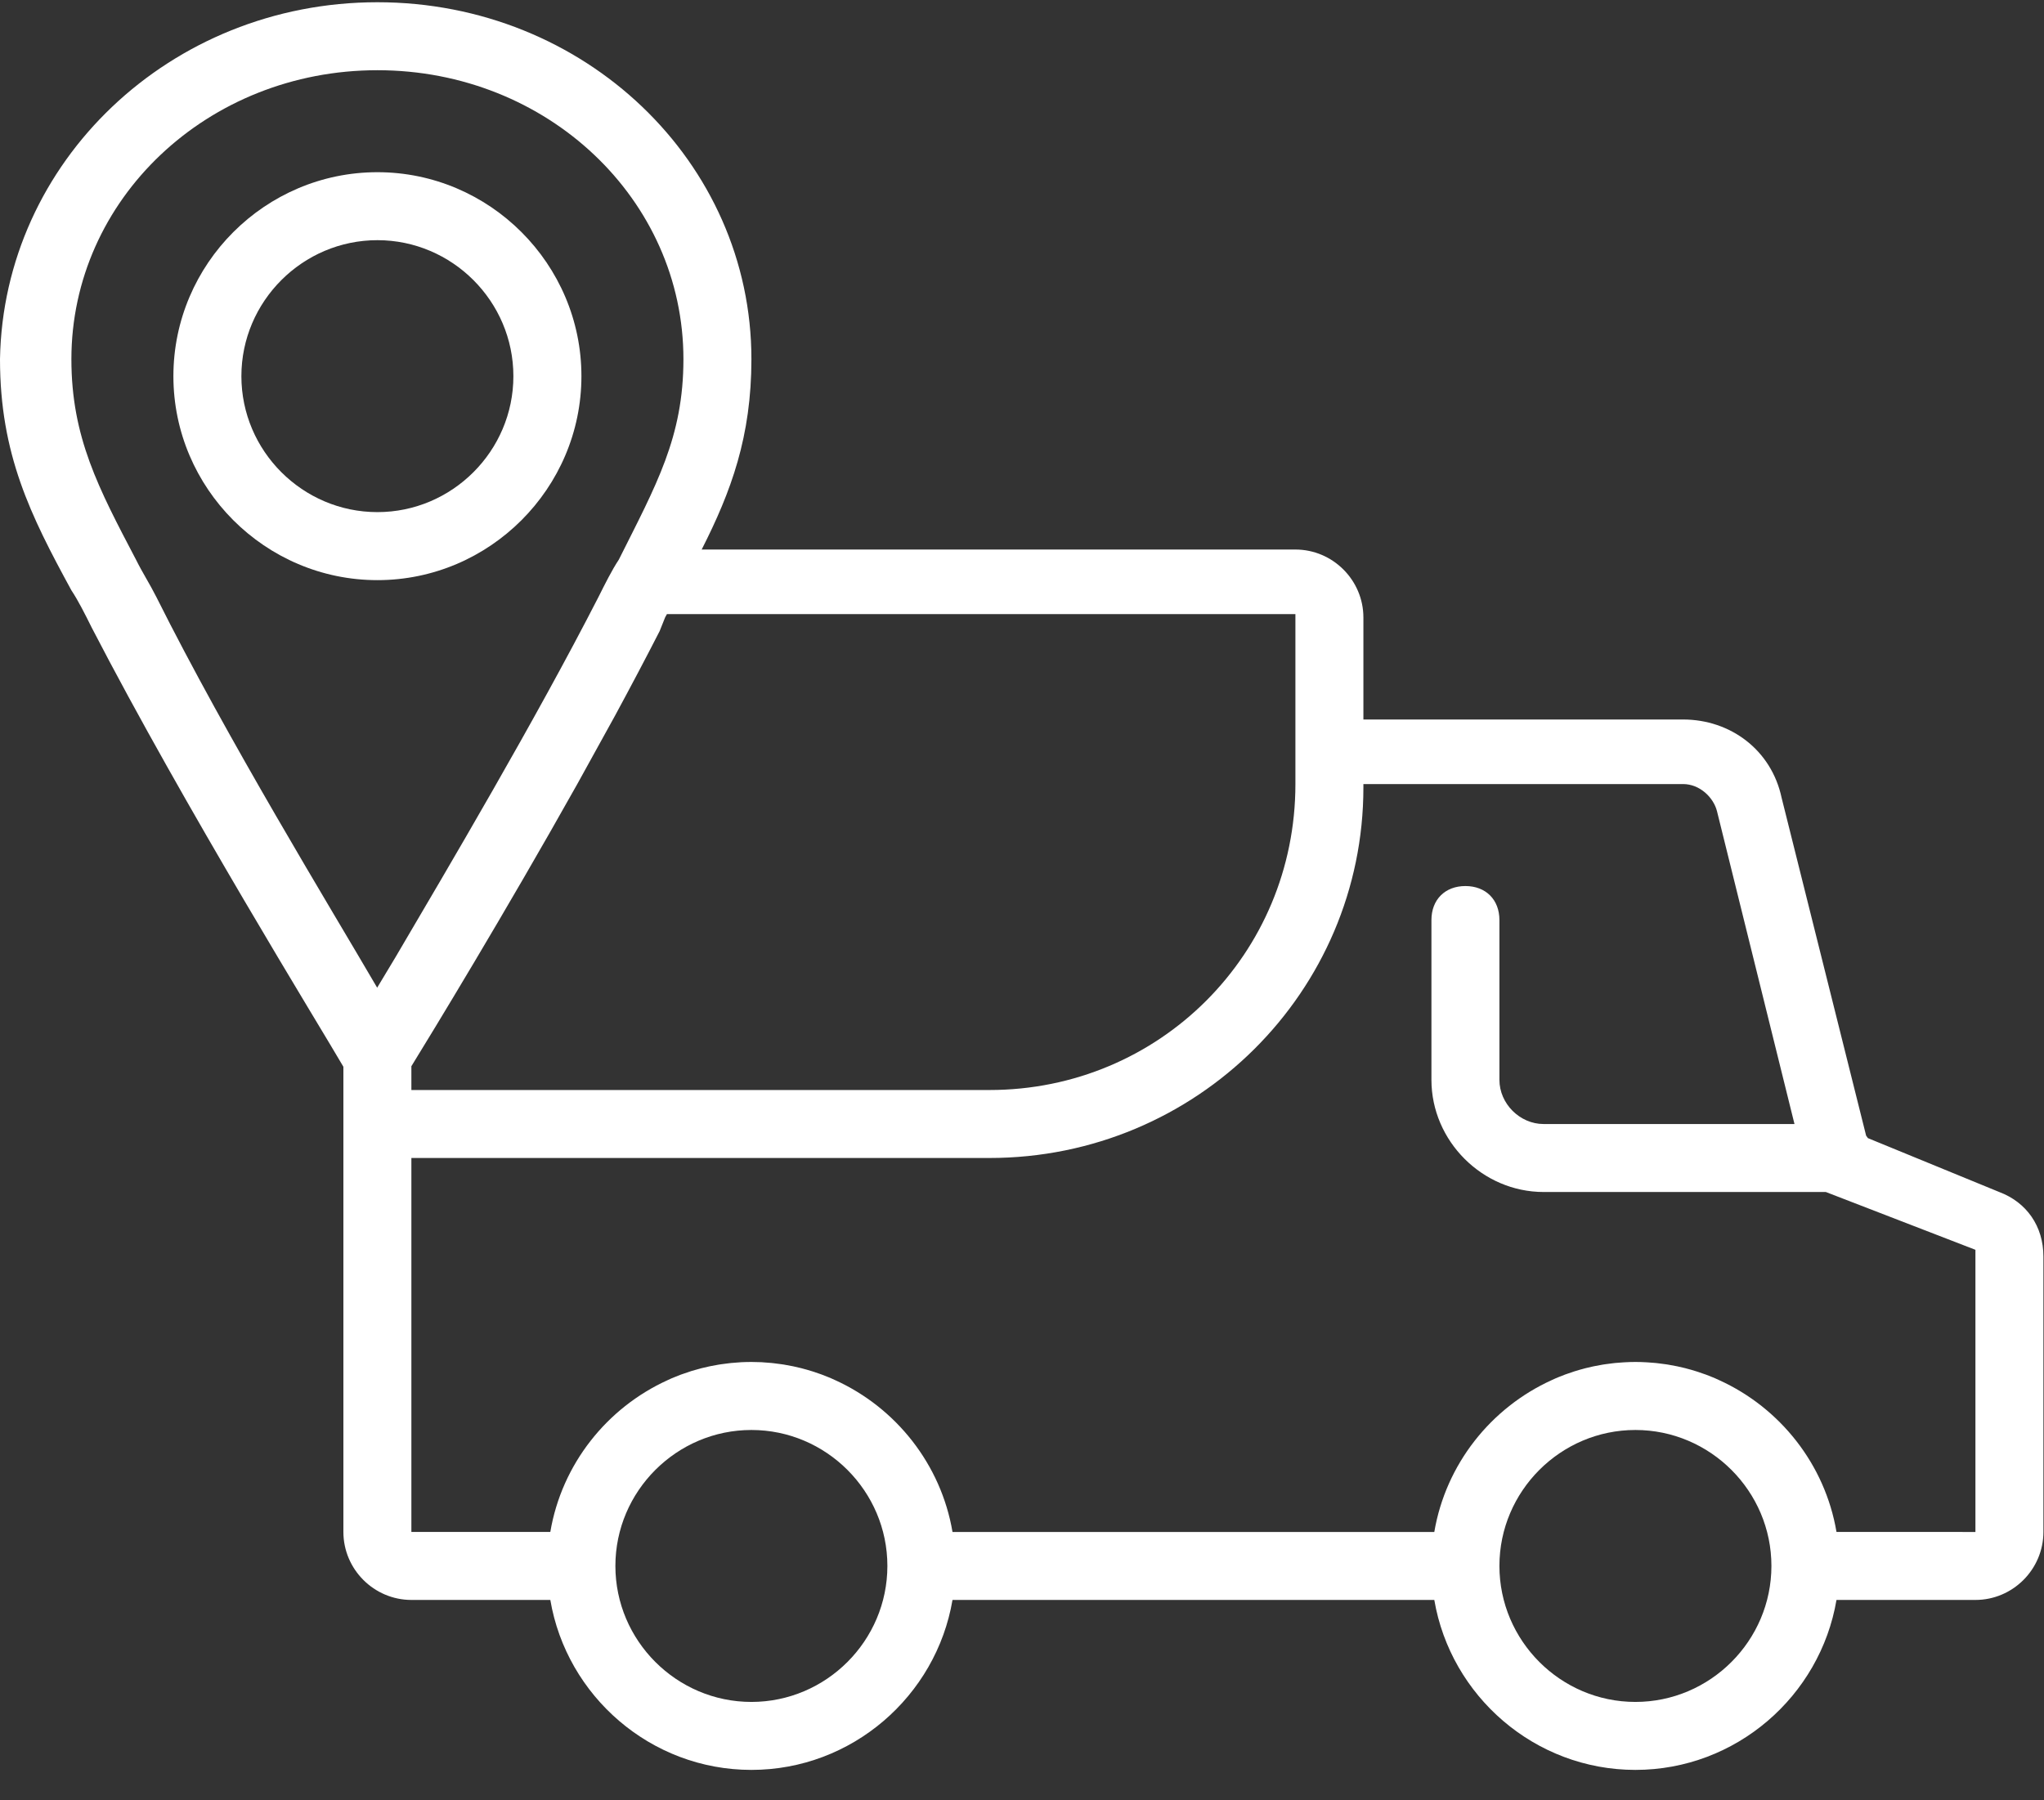
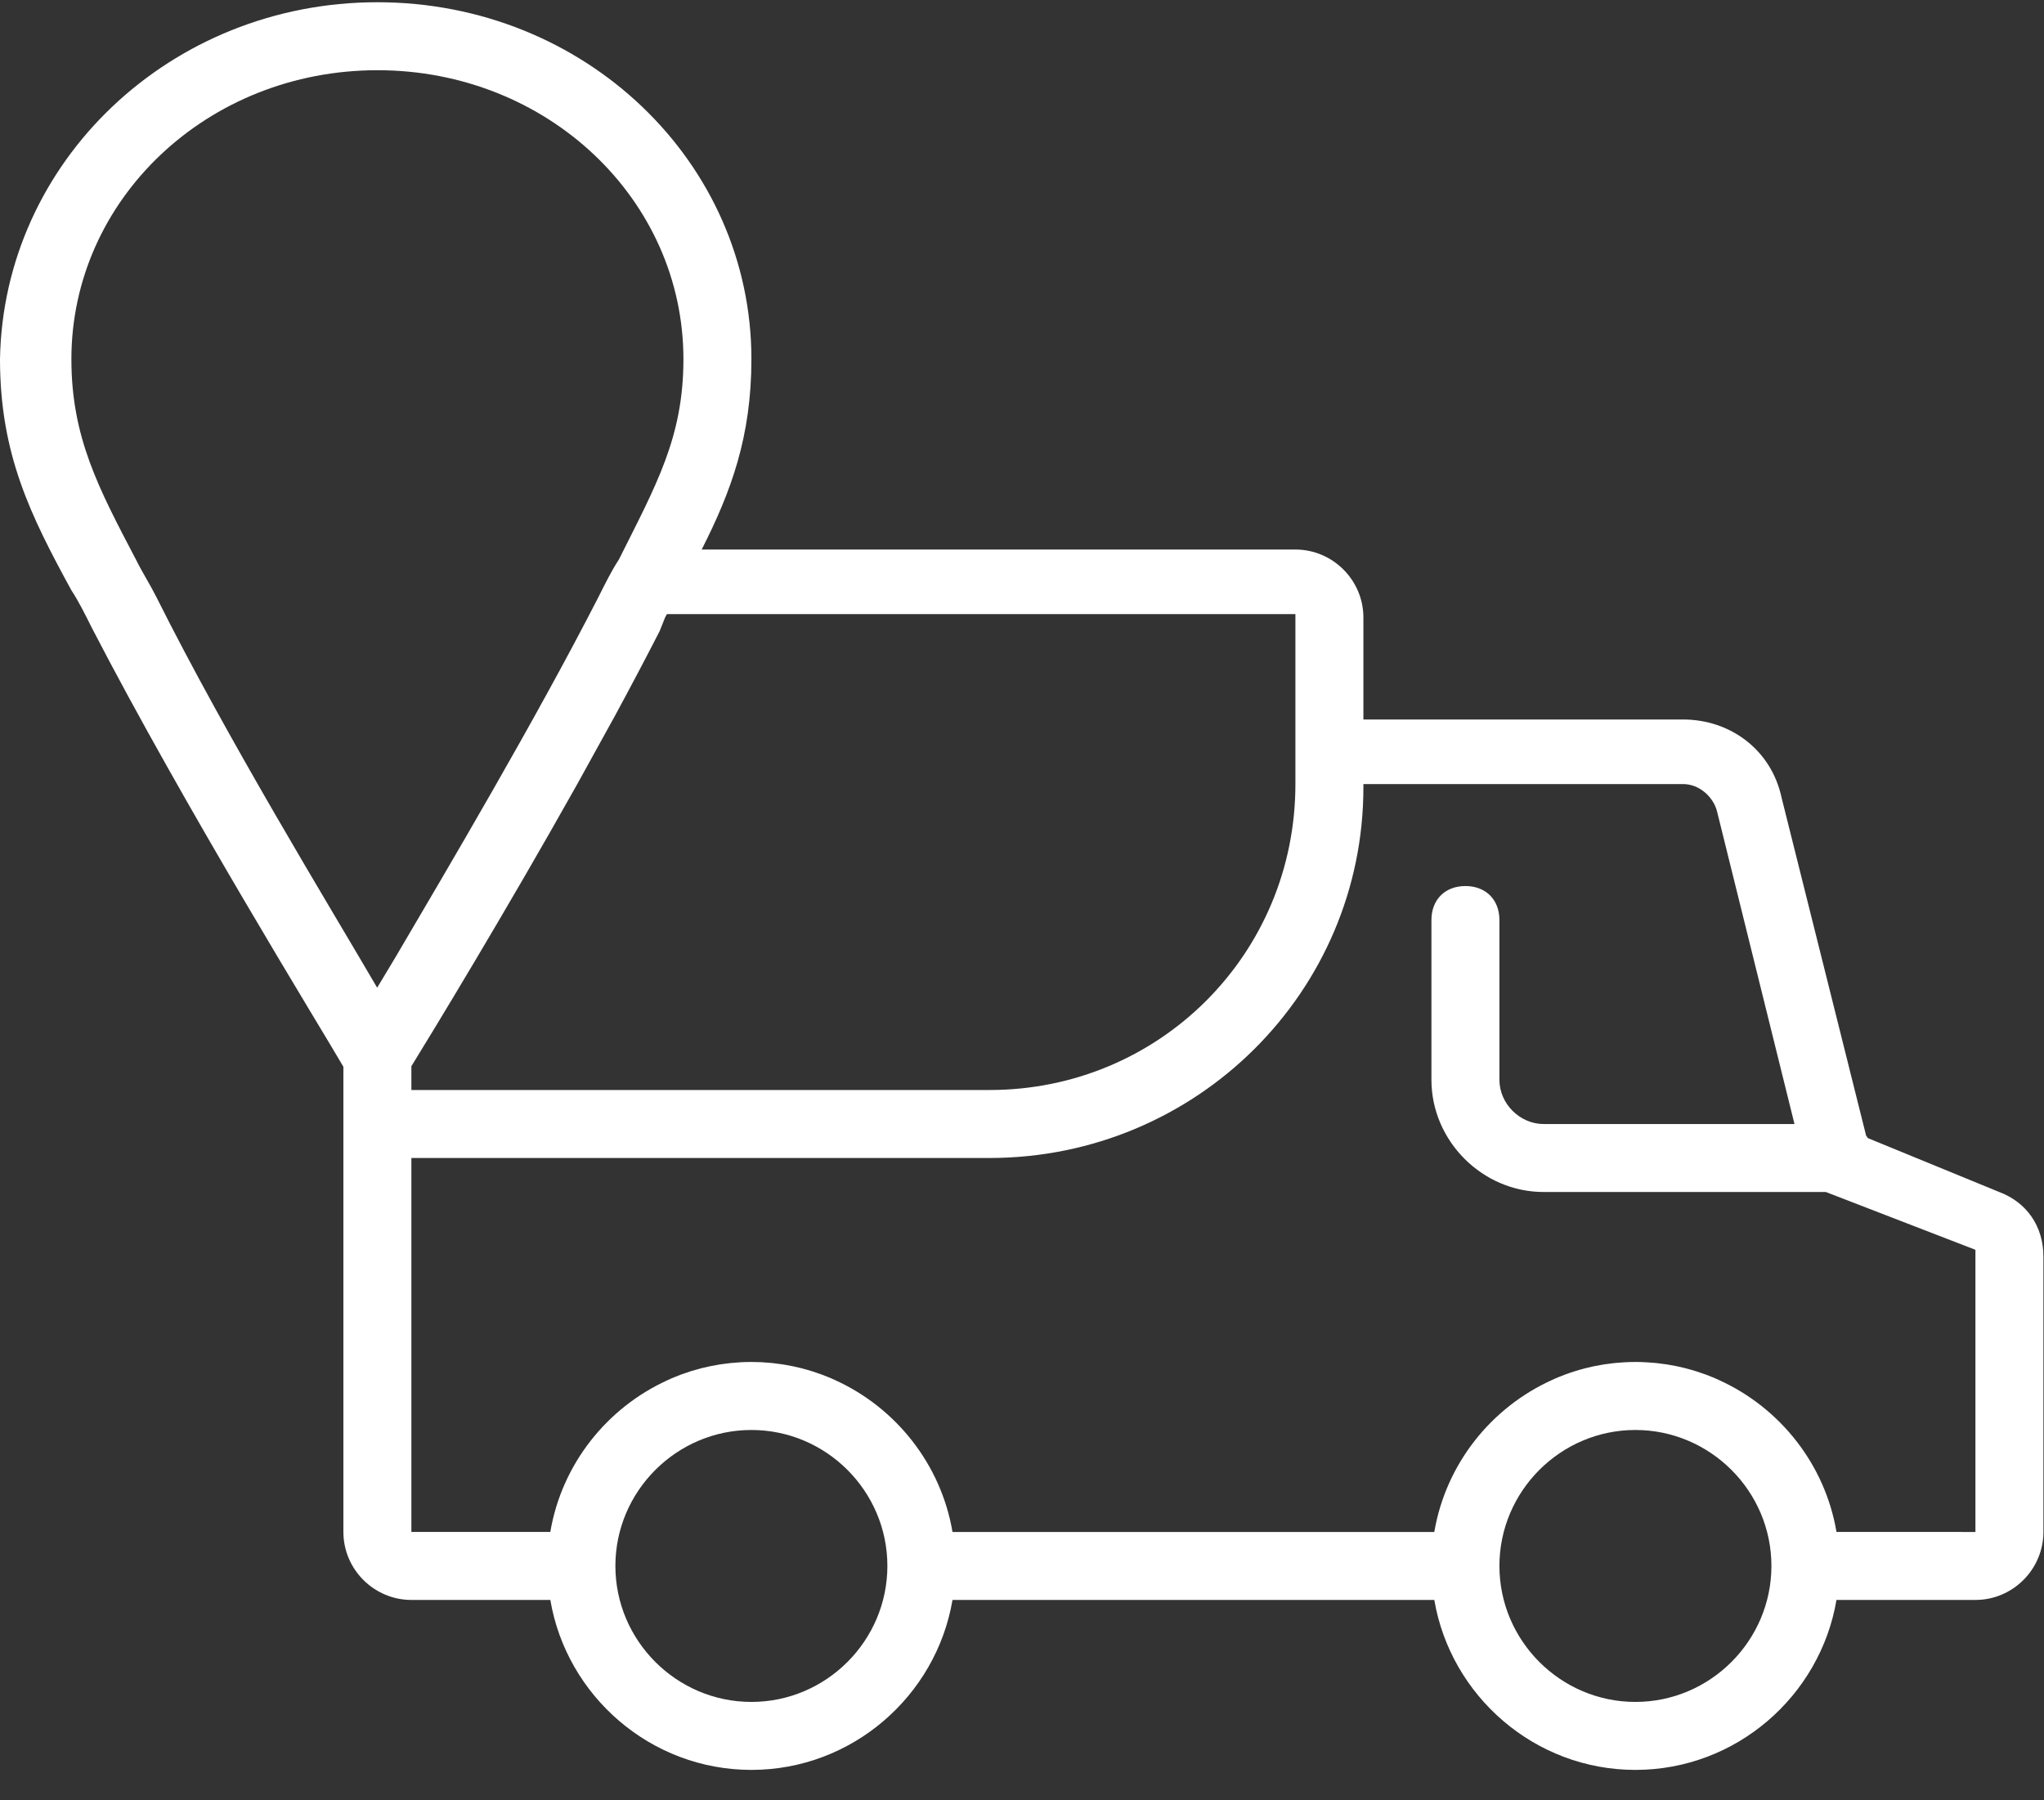
<svg xmlns="http://www.w3.org/2000/svg" width="42px" height="37px" viewBox="0 0 42 37" version="1.1">
  <rect x="0" y="0" width="42" height="37" fill="#333333" stroke="none" />
  <title>4</title>
  <desc>Created with Sketch.</desc>
  <g id="Page-1" stroke="none" stroke-width="1" fill="none" fill-rule="evenodd">
    <g id="main" transform="translate(-394, -2063)" fill="#FFFFFF" fill-rule="nonzero">
      <g id="Group-21" transform="translate(0, 1476)">
        <g id="Group-18" transform="translate(375, 566)">
          <g id="4" transform="translate(19, 21)">
-             <path d="M7.755,11.923 C10.06,11.923 11.947,10.036 11.947,7.731 C11.947,5.425 10.06,3.539 7.755,3.539 C5.449,3.539 3.563,5.425 3.563,7.731 C3.563,10.036 5.449,11.923 7.755,11.923 Z M7.755,4.936 C9.292,4.936 10.549,6.194 10.549,7.731 C10.549,9.268 9.292,10.525 7.755,10.525 C6.218,10.525 4.96,9.268 4.96,7.731 C4.96,6.194 6.218,4.936 7.755,4.936 Z" id="Shape" />
-             <path d="M41.08,24.498 L38.382,23.391 C38.371,23.374 38.358,23.357 38.345,23.34 L36.608,16.394 C36.399,15.416 35.56,14.787 34.582,14.787 L28.015,14.787 L28.015,12.691 C28.015,11.923 27.386,11.294 26.618,11.294 L14.418,11.294 C15.024,10.101 15.44,8.972 15.44,7.381 C15.44,3.329 12.017,0.046 7.755,0.046 C3.493,0.046 0.07,3.329 0,7.381 C0,9.338 0.629,10.595 1.467,12.132 C1.607,12.342 1.747,12.621 1.886,12.901 C3.799,16.598 6.584,21.11 7.056,21.924 L7.056,23.101 L7.056,31.484 C7.056,32.253 7.685,32.882 8.454,32.882 L11.308,32.882 C11.643,34.858 13.372,36.375 15.44,36.375 C17.507,36.375 19.237,34.858 19.572,32.882 L29.472,32.882 C29.808,34.858 31.537,36.375 33.604,36.375 C35.672,36.375 37.401,34.858 37.736,32.882 L40.591,32.882 C41.359,32.882 41.988,32.253 41.988,31.484 L41.988,25.825 C41.988,25.197 41.639,24.708 41.08,24.498 Z M26.618,15.416 L26.618,16.114 C26.618,19.608 23.823,22.402 20.33,22.402 L8.453,22.402 L8.453,21.913 C8.854,21.262 10.368,18.78 11.862,16.114 L12.633,14.717 C12.954,14.124 13.265,13.536 13.554,12.971 L13.668,12.686 C13.68,12.664 13.692,12.643 13.704,12.621 L26.618,12.621 L26.618,15.416 Z M2.795,11.503 C2.026,10.036 1.467,8.988 1.467,7.382 C1.467,4.098 4.262,1.443 7.755,1.443 C11.248,1.443 14.043,4.098 14.043,7.382 C14.043,8.988 13.484,9.966 12.715,11.503 C12.575,11.713 12.436,11.993 12.296,12.272 C10.994,14.814 9.197,17.851 8.125,19.675 C7.989,19.902 7.863,20.111 7.75,20.299 C6.77,18.619 4.679,15.202 3.214,12.272 C3.074,11.993 2.934,11.783 2.795,11.503 Z M15.44,34.978 C13.903,34.978 12.645,33.72 12.645,32.183 C12.645,30.646 13.903,29.389 15.44,29.389 C16.977,29.389 18.234,30.646 18.234,32.183 C18.234,33.72 16.977,34.978 15.44,34.978 Z M33.604,34.978 C32.067,34.978 30.81,33.72 30.81,32.183 C30.81,30.646 32.067,29.389 33.604,29.389 C35.141,29.389 36.399,30.646 36.399,32.183 C36.399,33.72 35.141,34.978 33.604,34.978 Z M40.591,31.485 L37.736,31.484 C37.501,30.094 36.575,28.932 35.326,28.365 C35.298,28.352 35.271,28.339 35.243,28.327 C35.225,28.319 35.207,28.313 35.19,28.305 C35.144,28.286 35.099,28.268 35.053,28.251 C35.04,28.246 35.028,28.242 35.015,28.238 C34.964,28.219 34.912,28.201 34.86,28.185 C34.849,28.181 34.837,28.178 34.826,28.175 C34.773,28.158 34.72,28.143 34.665,28.129 C34.654,28.126 34.642,28.122 34.63,28.119 C34.576,28.106 34.523,28.094 34.469,28.082 C34.455,28.079 34.442,28.076 34.428,28.074 C34.376,28.063 34.324,28.054 34.271,28.045 C34.255,28.043 34.24,28.04 34.224,28.038 C34.173,28.03 34.122,28.024 34.07,28.018 C34.053,28.016 34.036,28.014 34.018,28.012 C33.967,28.007 33.915,28.003 33.863,28 C33.845,27.999 33.829,27.997 33.811,27.997 C33.743,27.993 33.674,27.991 33.604,27.991 C33.535,27.991 33.466,27.993 33.397,27.997 C33.38,27.997 33.363,27.999 33.346,28 C33.294,28.003 33.242,28.007 33.19,28.012 C33.173,28.014 33.155,28.016 33.138,28.018 C33.086,28.024 33.035,28.03 32.984,28.038 C32.969,28.04 32.953,28.043 32.937,28.045 C32.884,28.054 32.832,28.063 32.78,28.074 C32.766,28.076 32.753,28.079 32.739,28.082 C32.685,28.093 32.632,28.106 32.579,28.119 C32.567,28.122 32.555,28.125 32.543,28.129 C32.489,28.143 32.435,28.158 32.382,28.175 C32.371,28.178 32.36,28.181 32.348,28.185 C32.296,28.201 32.245,28.219 32.193,28.238 C32.181,28.242 32.168,28.246 32.156,28.251 C32.11,28.268 32.064,28.287 32.019,28.305 C32.001,28.313 31.983,28.319 31.966,28.327 C31.938,28.339 31.91,28.352 31.883,28.365 C30.634,28.932 29.708,30.094 29.472,31.485 L19.572,31.485 C19.336,30.094 18.41,28.932 17.162,28.365 C17.134,28.352 17.106,28.339 17.078,28.327 C17.061,28.319 17.043,28.313 17.025,28.305 C16.98,28.287 16.934,28.268 16.888,28.251 C16.876,28.246 16.863,28.242 16.851,28.238 C16.8,28.219 16.748,28.201 16.696,28.185 C16.684,28.181 16.673,28.178 16.662,28.175 C16.609,28.158 16.555,28.143 16.501,28.129 C16.489,28.126 16.477,28.122 16.465,28.119 C16.412,28.106 16.359,28.093 16.305,28.082 C16.291,28.079 16.278,28.076 16.264,28.074 C16.212,28.063 16.16,28.054 16.107,28.045 C16.091,28.043 16.076,28.04 16.06,28.038 C16.009,28.03 15.958,28.024 15.906,28.018 C15.889,28.016 15.871,28.014 15.854,28.012 C15.802,28.007 15.75,28.003 15.698,28 C15.681,27.999 15.664,27.997 15.647,27.996 C15.578,27.993 15.509,27.991 15.44,27.991 C15.37,27.991 15.301,27.993 15.233,27.996 C15.216,27.997 15.199,27.999 15.181,28 C15.129,28.003 15.077,28.007 15.026,28.012 C15.008,28.014 14.991,28.016 14.974,28.018 C14.922,28.024 14.871,28.03 14.82,28.038 C14.804,28.04 14.789,28.043 14.773,28.045 C14.72,28.054 14.668,28.063 14.616,28.074 C14.602,28.076 14.588,28.079 14.575,28.082 C14.521,28.093 14.468,28.106 14.415,28.119 C14.403,28.122 14.391,28.125 14.379,28.129 C14.325,28.143 14.271,28.158 14.218,28.174 C14.207,28.178 14.195,28.181 14.184,28.185 C14.132,28.201 14.08,28.219 14.029,28.238 C14.016,28.242 14.004,28.246 13.991,28.251 C13.945,28.268 13.9,28.286 13.855,28.305 C13.837,28.312 13.819,28.319 13.801,28.327 C13.773,28.339 13.746,28.352 13.718,28.365 C12.469,28.932 11.543,30.094 11.308,31.484 L8.453,31.484 L8.453,23.799 L20.33,23.799 C24.592,23.799 28.015,20.376 28.015,16.184 L28.015,16.114 L34.582,16.114 C34.932,16.114 35.211,16.394 35.281,16.673 L36.873,23.101 L31.718,23.101 C31.229,23.101 30.81,22.682 30.81,22.193 L30.81,18.909 C30.81,18.49 30.53,18.21 30.111,18.21 C29.692,18.21 29.413,18.49 29.413,18.909 L29.413,22.193 C29.413,23.45 30.461,24.498 31.718,24.498 L37.517,24.498 L40.591,25.686 L40.591,31.485 Z" id="Shape" />
+             <path d="M41.08,24.498 L38.382,23.391 C38.371,23.374 38.358,23.357 38.345,23.34 L36.608,16.394 C36.399,15.416 35.56,14.787 34.582,14.787 L28.015,14.787 L28.015,12.691 C28.015,11.923 27.386,11.294 26.618,11.294 L14.418,11.294 C15.024,10.101 15.44,8.972 15.44,7.381 C15.44,3.329 12.017,0.046 7.755,0.046 C3.493,0.046 0.07,3.329 0,7.381 C0,9.338 0.629,10.595 1.467,12.132 C1.607,12.342 1.747,12.621 1.886,12.901 C3.799,16.598 6.584,21.11 7.056,21.924 L7.056,23.101 L7.056,31.484 C7.056,32.253 7.685,32.882 8.454,32.882 L11.308,32.882 C11.643,34.858 13.372,36.375 15.44,36.375 C17.507,36.375 19.237,34.858 19.572,32.882 L29.472,32.882 C29.808,34.858 31.537,36.375 33.604,36.375 C35.672,36.375 37.401,34.858 37.736,32.882 L40.591,32.882 C41.359,32.882 41.988,32.253 41.988,31.484 L41.988,25.825 C41.988,25.197 41.639,24.708 41.08,24.498 Z M26.618,15.416 L26.618,16.114 C26.618,19.608 23.823,22.402 20.33,22.402 L8.453,22.402 L8.453,21.913 C8.854,21.262 10.368,18.78 11.862,16.114 L12.633,14.717 C12.954,14.124 13.265,13.536 13.554,12.971 L13.668,12.686 C13.68,12.664 13.692,12.643 13.704,12.621 L26.618,12.621 L26.618,15.416 Z M2.795,11.503 C2.026,10.036 1.467,8.988 1.467,7.382 C1.467,4.098 4.262,1.443 7.755,1.443 C11.248,1.443 14.043,4.098 14.043,7.382 C14.043,8.988 13.484,9.966 12.715,11.503 C12.575,11.713 12.436,11.993 12.296,12.272 C10.994,14.814 9.197,17.851 8.125,19.675 C7.989,19.902 7.863,20.111 7.75,20.299 C6.77,18.619 4.679,15.202 3.214,12.272 C3.074,11.993 2.934,11.783 2.795,11.503 Z M15.44,34.978 C13.903,34.978 12.645,33.72 12.645,32.183 C12.645,30.646 13.903,29.389 15.44,29.389 C16.977,29.389 18.234,30.646 18.234,32.183 C18.234,33.72 16.977,34.978 15.44,34.978 Z M33.604,34.978 C32.067,34.978 30.81,33.72 30.81,32.183 C30.81,30.646 32.067,29.389 33.604,29.389 C35.141,29.389 36.399,30.646 36.399,32.183 C36.399,33.72 35.141,34.978 33.604,34.978 Z M40.591,31.485 L37.736,31.484 C37.501,30.094 36.575,28.932 35.326,28.365 C35.298,28.352 35.271,28.339 35.243,28.327 C35.225,28.319 35.207,28.313 35.19,28.305 C35.144,28.286 35.099,28.268 35.053,28.251 C35.04,28.246 35.028,28.242 35.015,28.238 C34.964,28.219 34.912,28.201 34.86,28.185 C34.849,28.181 34.837,28.178 34.826,28.175 C34.773,28.158 34.72,28.143 34.665,28.129 C34.654,28.126 34.642,28.122 34.63,28.119 C34.576,28.106 34.523,28.094 34.469,28.082 C34.455,28.079 34.442,28.076 34.428,28.074 C34.376,28.063 34.324,28.054 34.271,28.045 C34.255,28.043 34.24,28.04 34.224,28.038 C34.173,28.03 34.122,28.024 34.07,28.018 C34.053,28.016 34.036,28.014 34.018,28.012 C33.967,28.007 33.915,28.003 33.863,28 C33.845,27.999 33.829,27.997 33.811,27.997 C33.743,27.993 33.674,27.991 33.604,27.991 C33.535,27.991 33.466,27.993 33.397,27.997 C33.38,27.997 33.363,27.999 33.346,28 C33.294,28.003 33.242,28.007 33.19,28.012 C33.173,28.014 33.155,28.016 33.138,28.018 C33.086,28.024 33.035,28.03 32.984,28.038 C32.969,28.04 32.953,28.043 32.937,28.045 C32.884,28.054 32.832,28.063 32.78,28.074 C32.766,28.076 32.753,28.079 32.739,28.082 C32.685,28.093 32.632,28.106 32.579,28.119 C32.567,28.122 32.555,28.125 32.543,28.129 C32.489,28.143 32.435,28.158 32.382,28.175 C32.296,28.201 32.245,28.219 32.193,28.238 C32.181,28.242 32.168,28.246 32.156,28.251 C32.11,28.268 32.064,28.287 32.019,28.305 C32.001,28.313 31.983,28.319 31.966,28.327 C31.938,28.339 31.91,28.352 31.883,28.365 C30.634,28.932 29.708,30.094 29.472,31.485 L19.572,31.485 C19.336,30.094 18.41,28.932 17.162,28.365 C17.134,28.352 17.106,28.339 17.078,28.327 C17.061,28.319 17.043,28.313 17.025,28.305 C16.98,28.287 16.934,28.268 16.888,28.251 C16.876,28.246 16.863,28.242 16.851,28.238 C16.8,28.219 16.748,28.201 16.696,28.185 C16.684,28.181 16.673,28.178 16.662,28.175 C16.609,28.158 16.555,28.143 16.501,28.129 C16.489,28.126 16.477,28.122 16.465,28.119 C16.412,28.106 16.359,28.093 16.305,28.082 C16.291,28.079 16.278,28.076 16.264,28.074 C16.212,28.063 16.16,28.054 16.107,28.045 C16.091,28.043 16.076,28.04 16.06,28.038 C16.009,28.03 15.958,28.024 15.906,28.018 C15.889,28.016 15.871,28.014 15.854,28.012 C15.802,28.007 15.75,28.003 15.698,28 C15.681,27.999 15.664,27.997 15.647,27.996 C15.578,27.993 15.509,27.991 15.44,27.991 C15.37,27.991 15.301,27.993 15.233,27.996 C15.216,27.997 15.199,27.999 15.181,28 C15.129,28.003 15.077,28.007 15.026,28.012 C15.008,28.014 14.991,28.016 14.974,28.018 C14.922,28.024 14.871,28.03 14.82,28.038 C14.804,28.04 14.789,28.043 14.773,28.045 C14.72,28.054 14.668,28.063 14.616,28.074 C14.602,28.076 14.588,28.079 14.575,28.082 C14.521,28.093 14.468,28.106 14.415,28.119 C14.403,28.122 14.391,28.125 14.379,28.129 C14.325,28.143 14.271,28.158 14.218,28.174 C14.207,28.178 14.195,28.181 14.184,28.185 C14.132,28.201 14.08,28.219 14.029,28.238 C14.016,28.242 14.004,28.246 13.991,28.251 C13.945,28.268 13.9,28.286 13.855,28.305 C13.837,28.312 13.819,28.319 13.801,28.327 C13.773,28.339 13.746,28.352 13.718,28.365 C12.469,28.932 11.543,30.094 11.308,31.484 L8.453,31.484 L8.453,23.799 L20.33,23.799 C24.592,23.799 28.015,20.376 28.015,16.184 L28.015,16.114 L34.582,16.114 C34.932,16.114 35.211,16.394 35.281,16.673 L36.873,23.101 L31.718,23.101 C31.229,23.101 30.81,22.682 30.81,22.193 L30.81,18.909 C30.81,18.49 30.53,18.21 30.111,18.21 C29.692,18.21 29.413,18.49 29.413,18.909 L29.413,22.193 C29.413,23.45 30.461,24.498 31.718,24.498 L37.517,24.498 L40.591,25.686 L40.591,31.485 Z" id="Shape" />
          </g>
        </g>
      </g>
    </g>
  </g>
</svg>